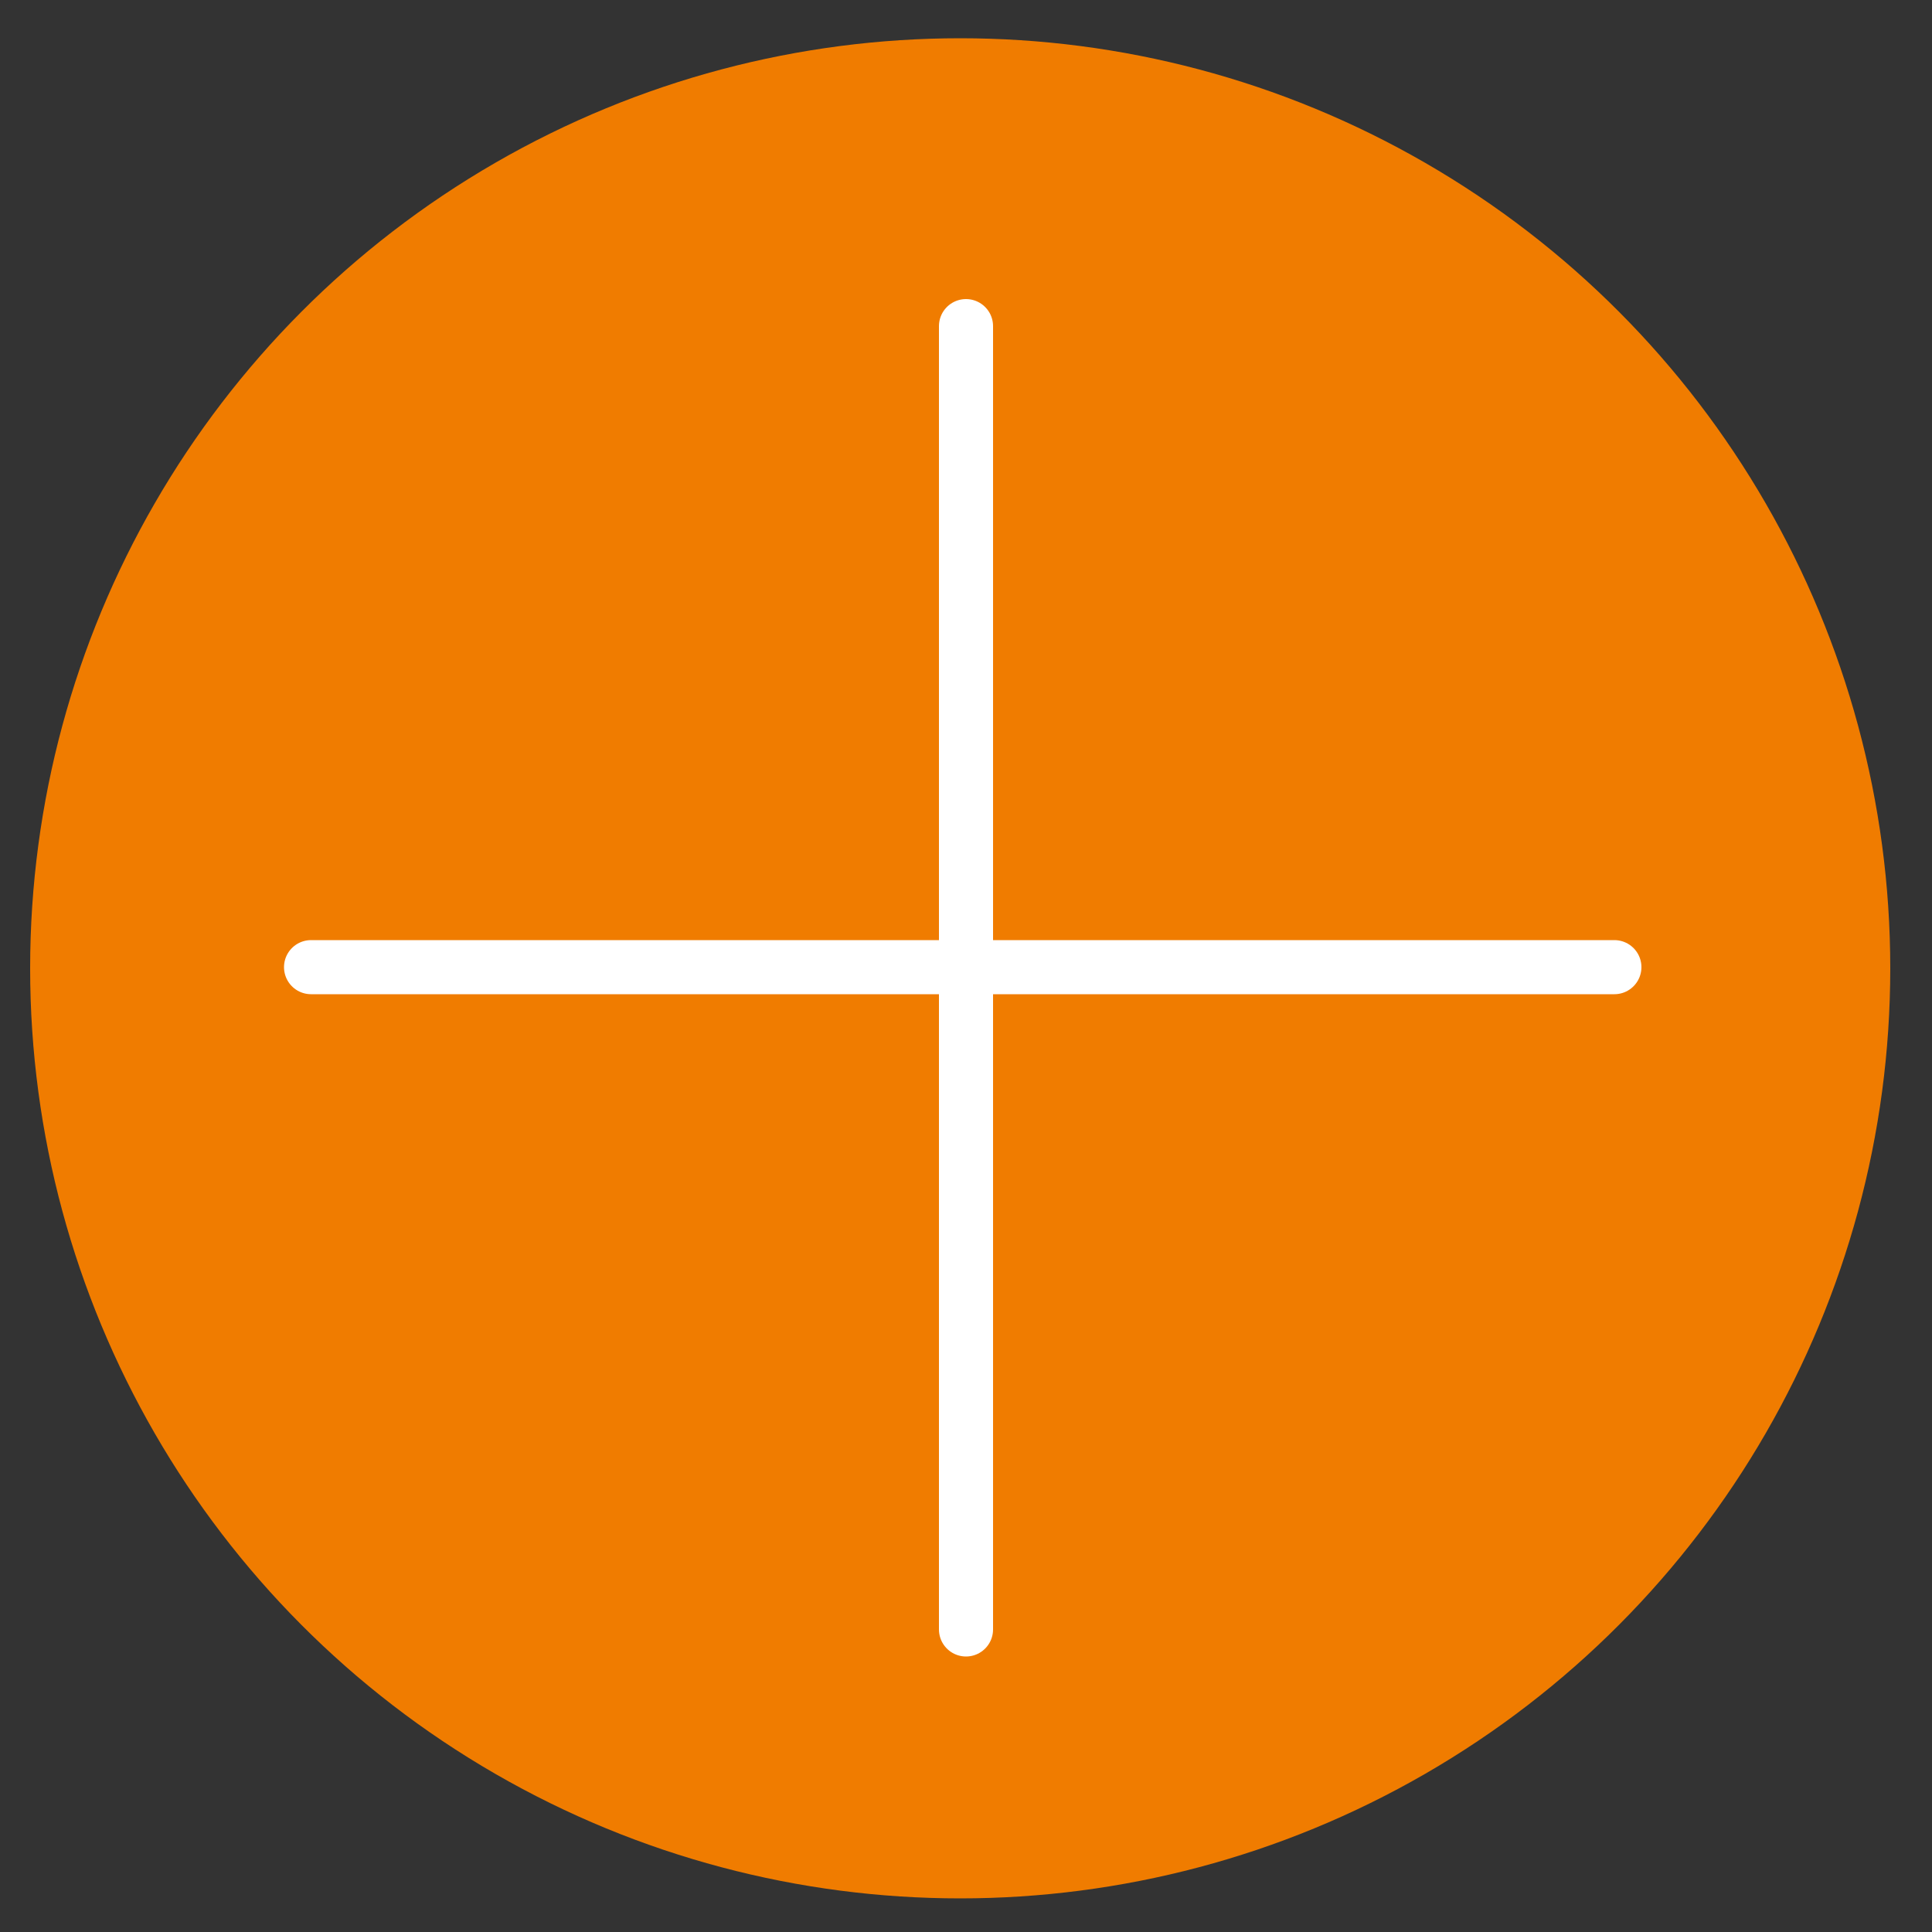
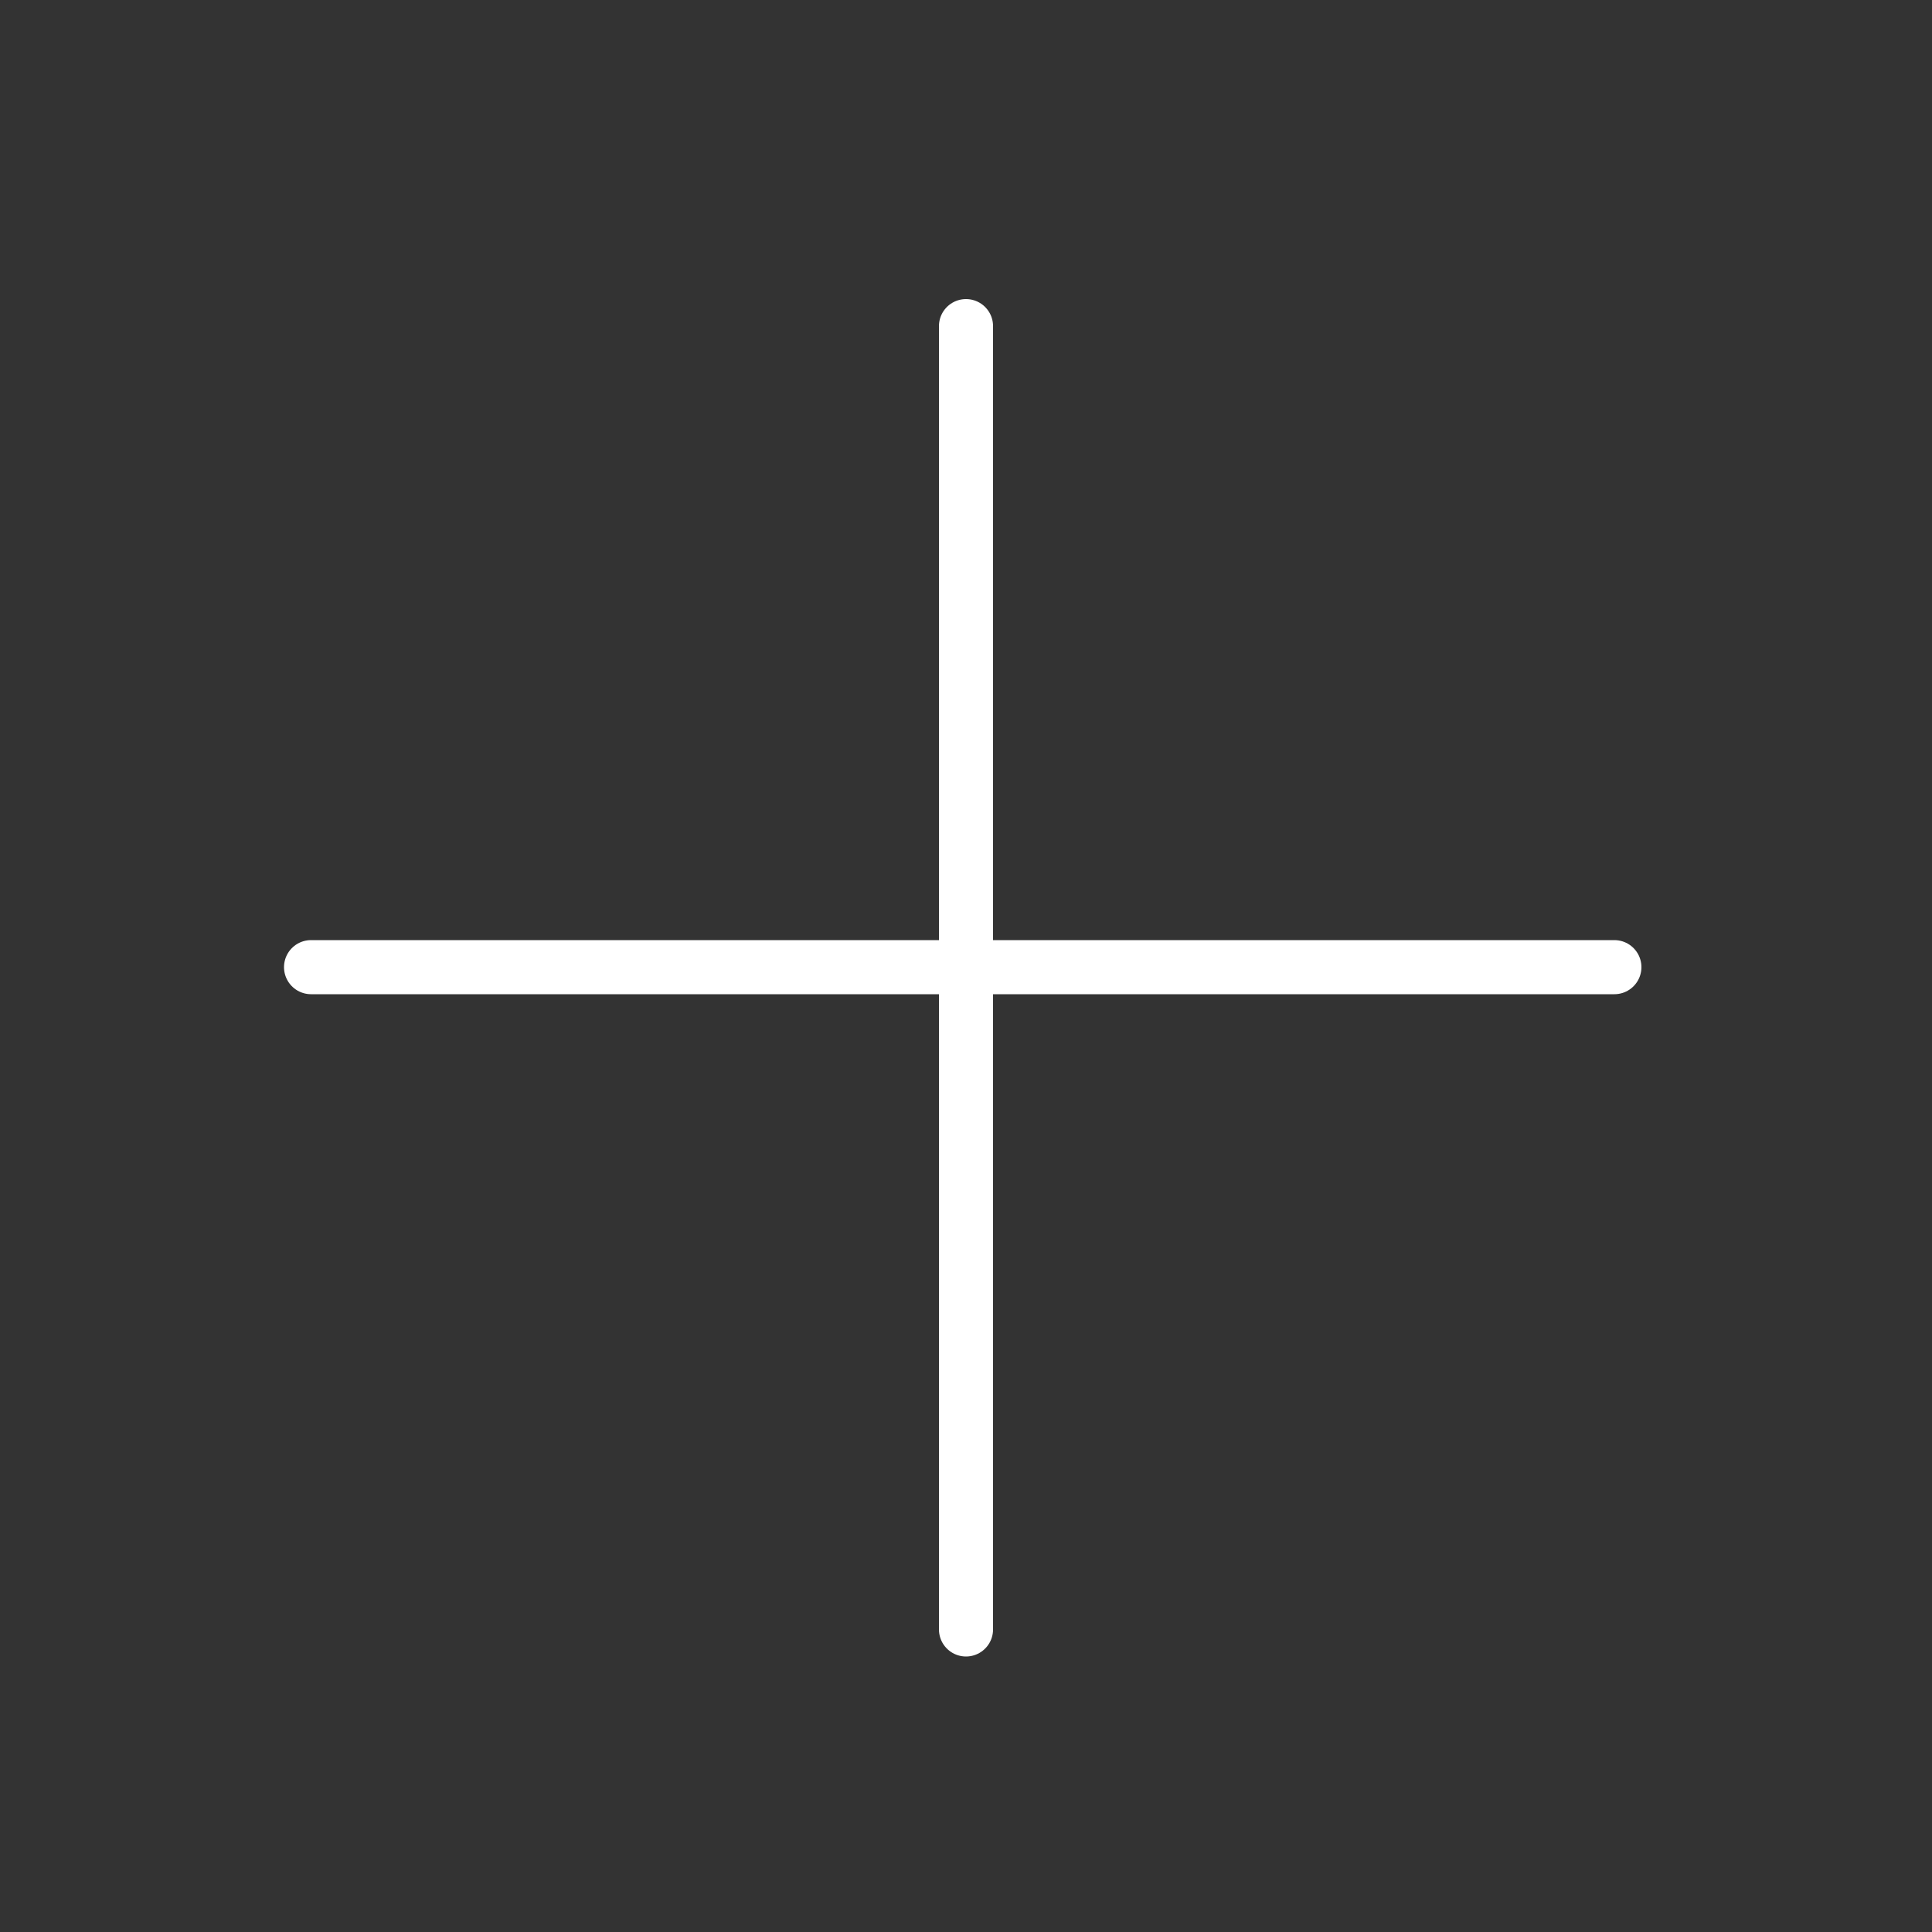
<svg xmlns="http://www.w3.org/2000/svg" version="1.1" id="Layer_1" x="0px" y="0px" viewBox="0 0 500 500" enable-background="new 0 0 500 500" xml:space="preserve">
  <rect x="0" y="0" width="500" height="500" fill="#333333" stroke="none" />
-   <circle fill="#f07c00" cx="248.5" cy="250.6" r="240.7" />
  <line fill="none" stroke="#ffffff" stroke-width="14" stroke-linecap="round" stroke-miterlimit="10" x1="250" y1="84.4" x2="250" y2="421.7" />
  <line fill="none" stroke="#ffffff" stroke-width="14" stroke-linecap="round" stroke-miterlimit="10" x1="417.8" y1="250.3" x2="80.5" y2="250.3" />
</svg>